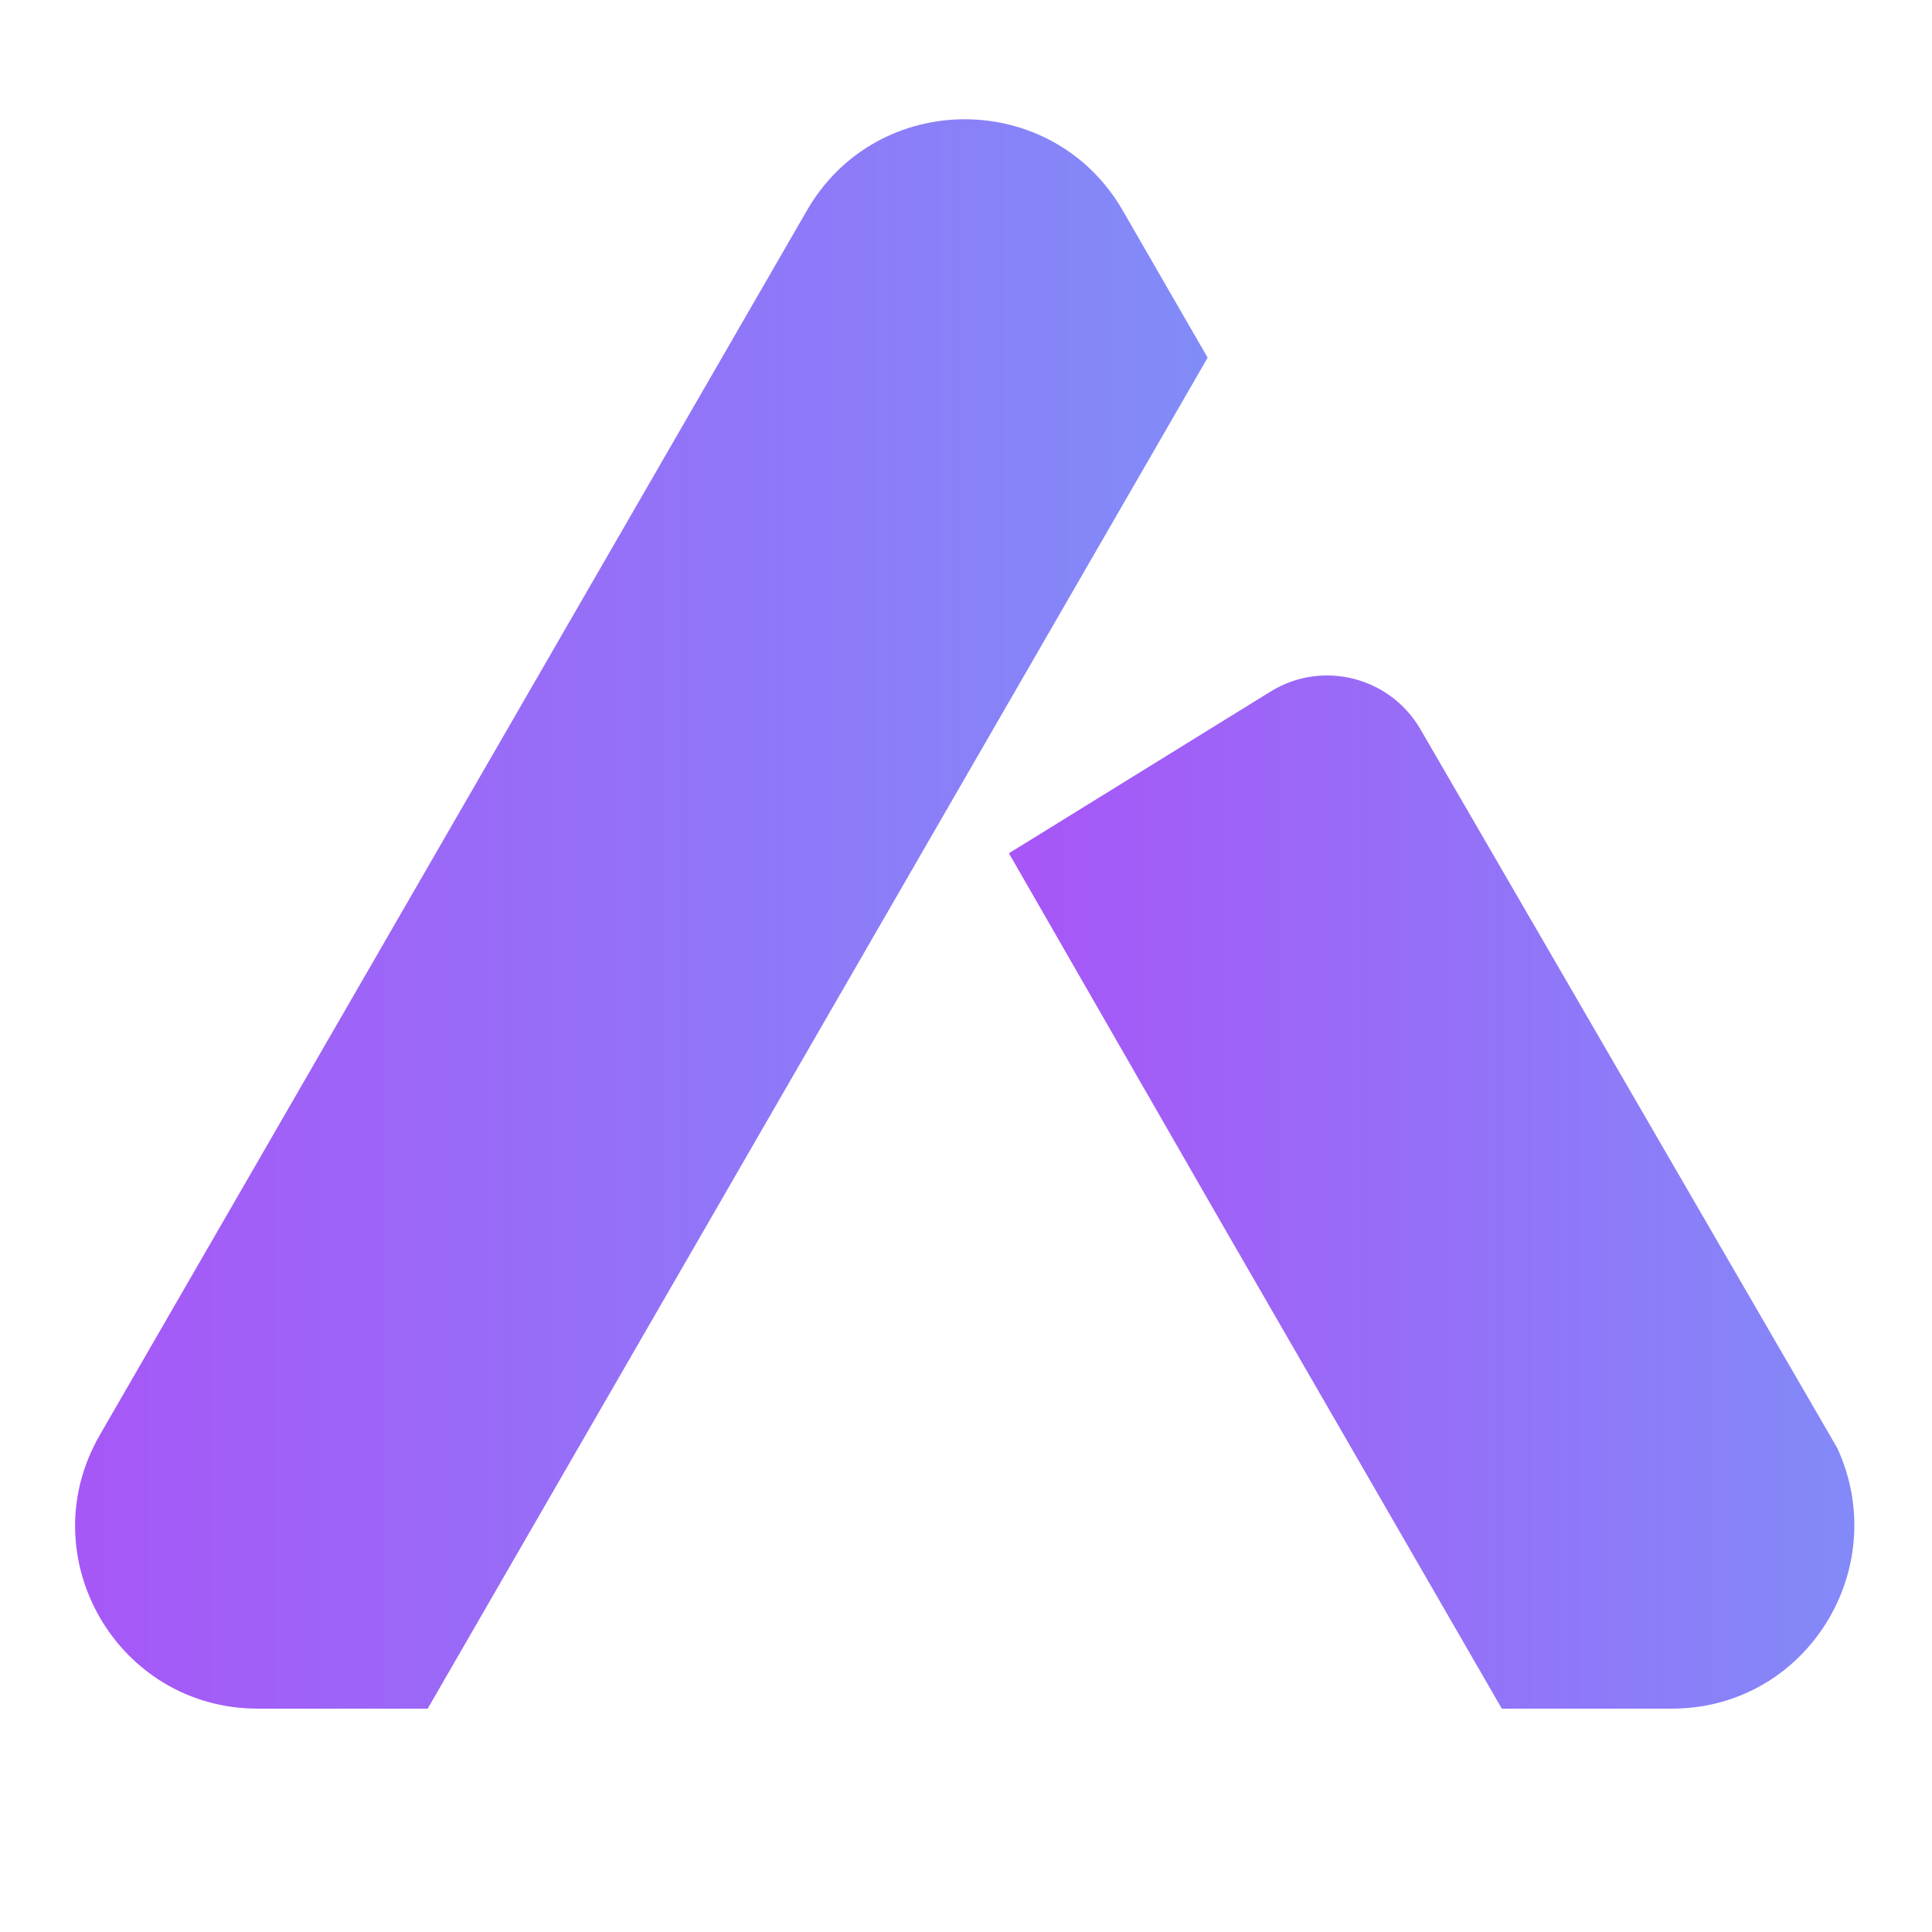
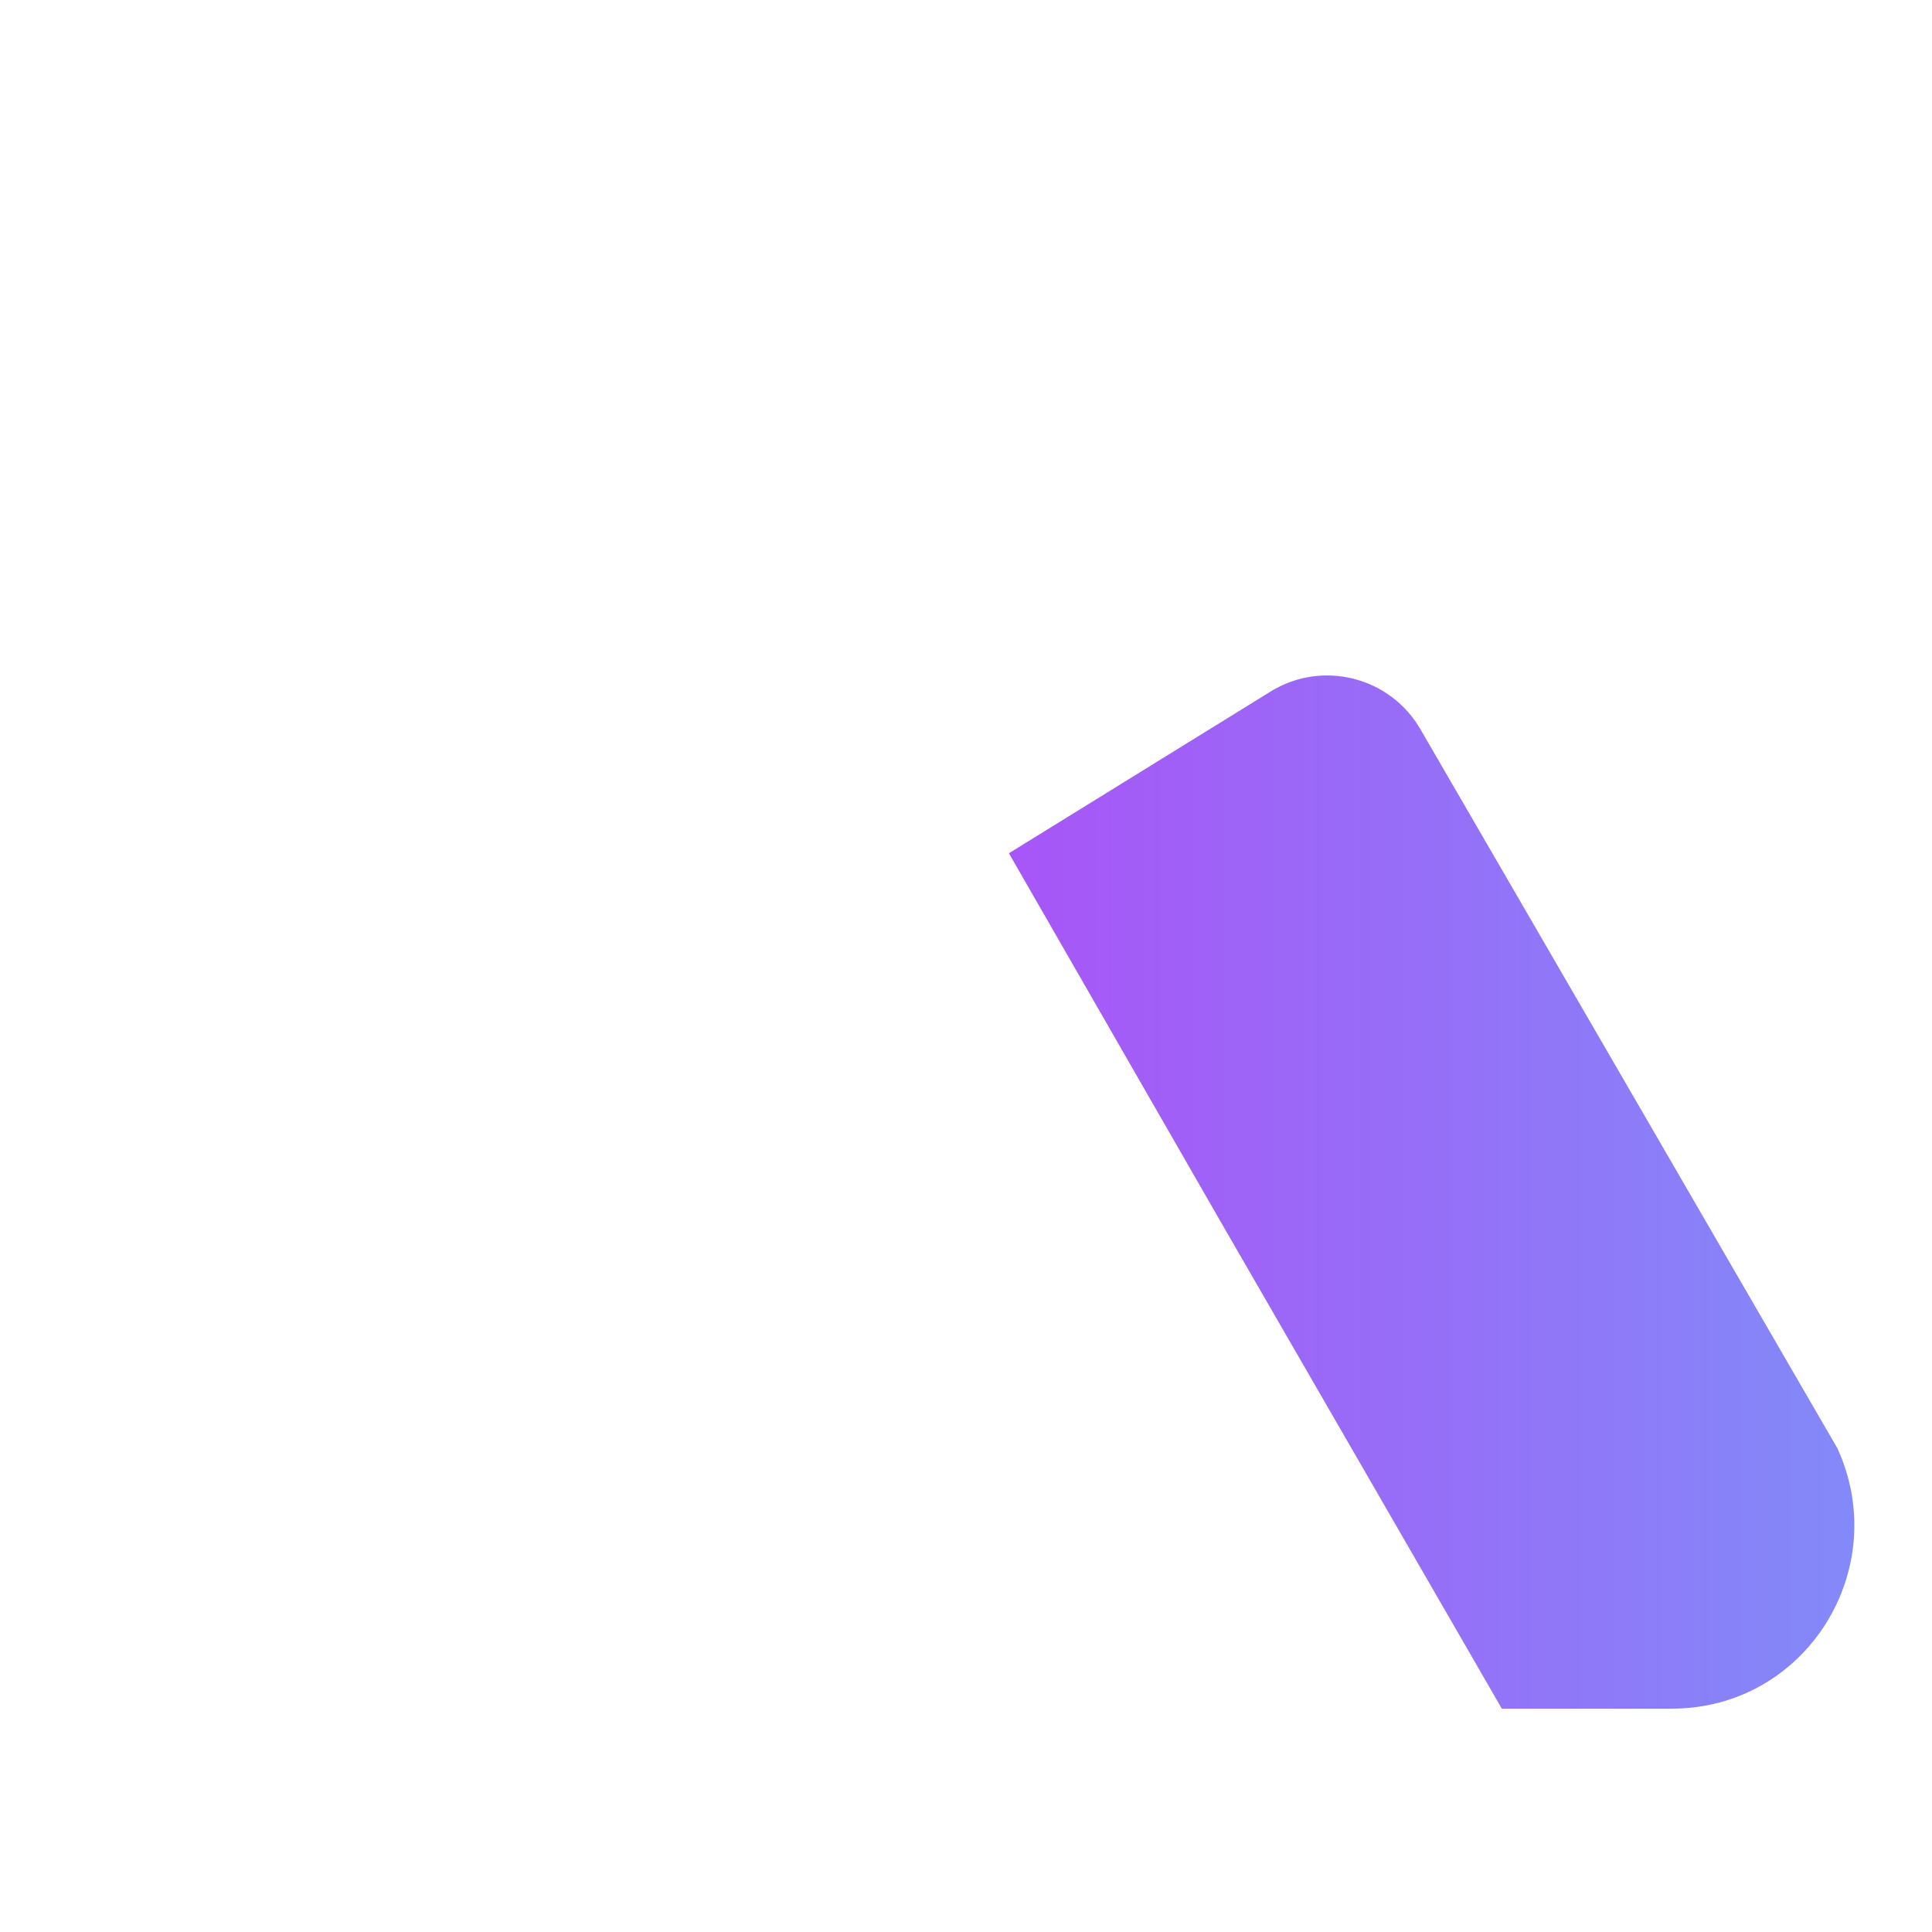
<svg viewBox="100 270 115 115" width="115" height="115" class="logo-svg" aria-hidden="true">
  <defs>
    <linearGradient id="logoGradient" x1="0%" y1="0%" x2="100%" y2="0%">
      <stop offset="0%" stop-color="#a855f7" />
      <stop offset="100%" stop-color="#818cf8" />
    </linearGradient>
  </defs>
-   <path fill="url(#logoGradient)" d="M171.884,291.291l-46.426,80.414h-10.115c-8.355,0-13.579-9.047-9.406-16.28l42.092-72.893        c4.173-7.243,14.62-7.243,18.802,0L171.884,291.291z" />
  <path fill="url(#logoGradient)" d="M199.509,371.705h-10.115l-16.81-29.114l-12.529-21.801l15.58-9.63c0.018-0.009,0.027-0.018,0.045-0.027        c3.06-1.858,7.063-0.835,8.867,2.271l9.262,15.966l15.553,26.826C212.666,363.367,207.532,371.705,199.509,371.705z" />
</svg>